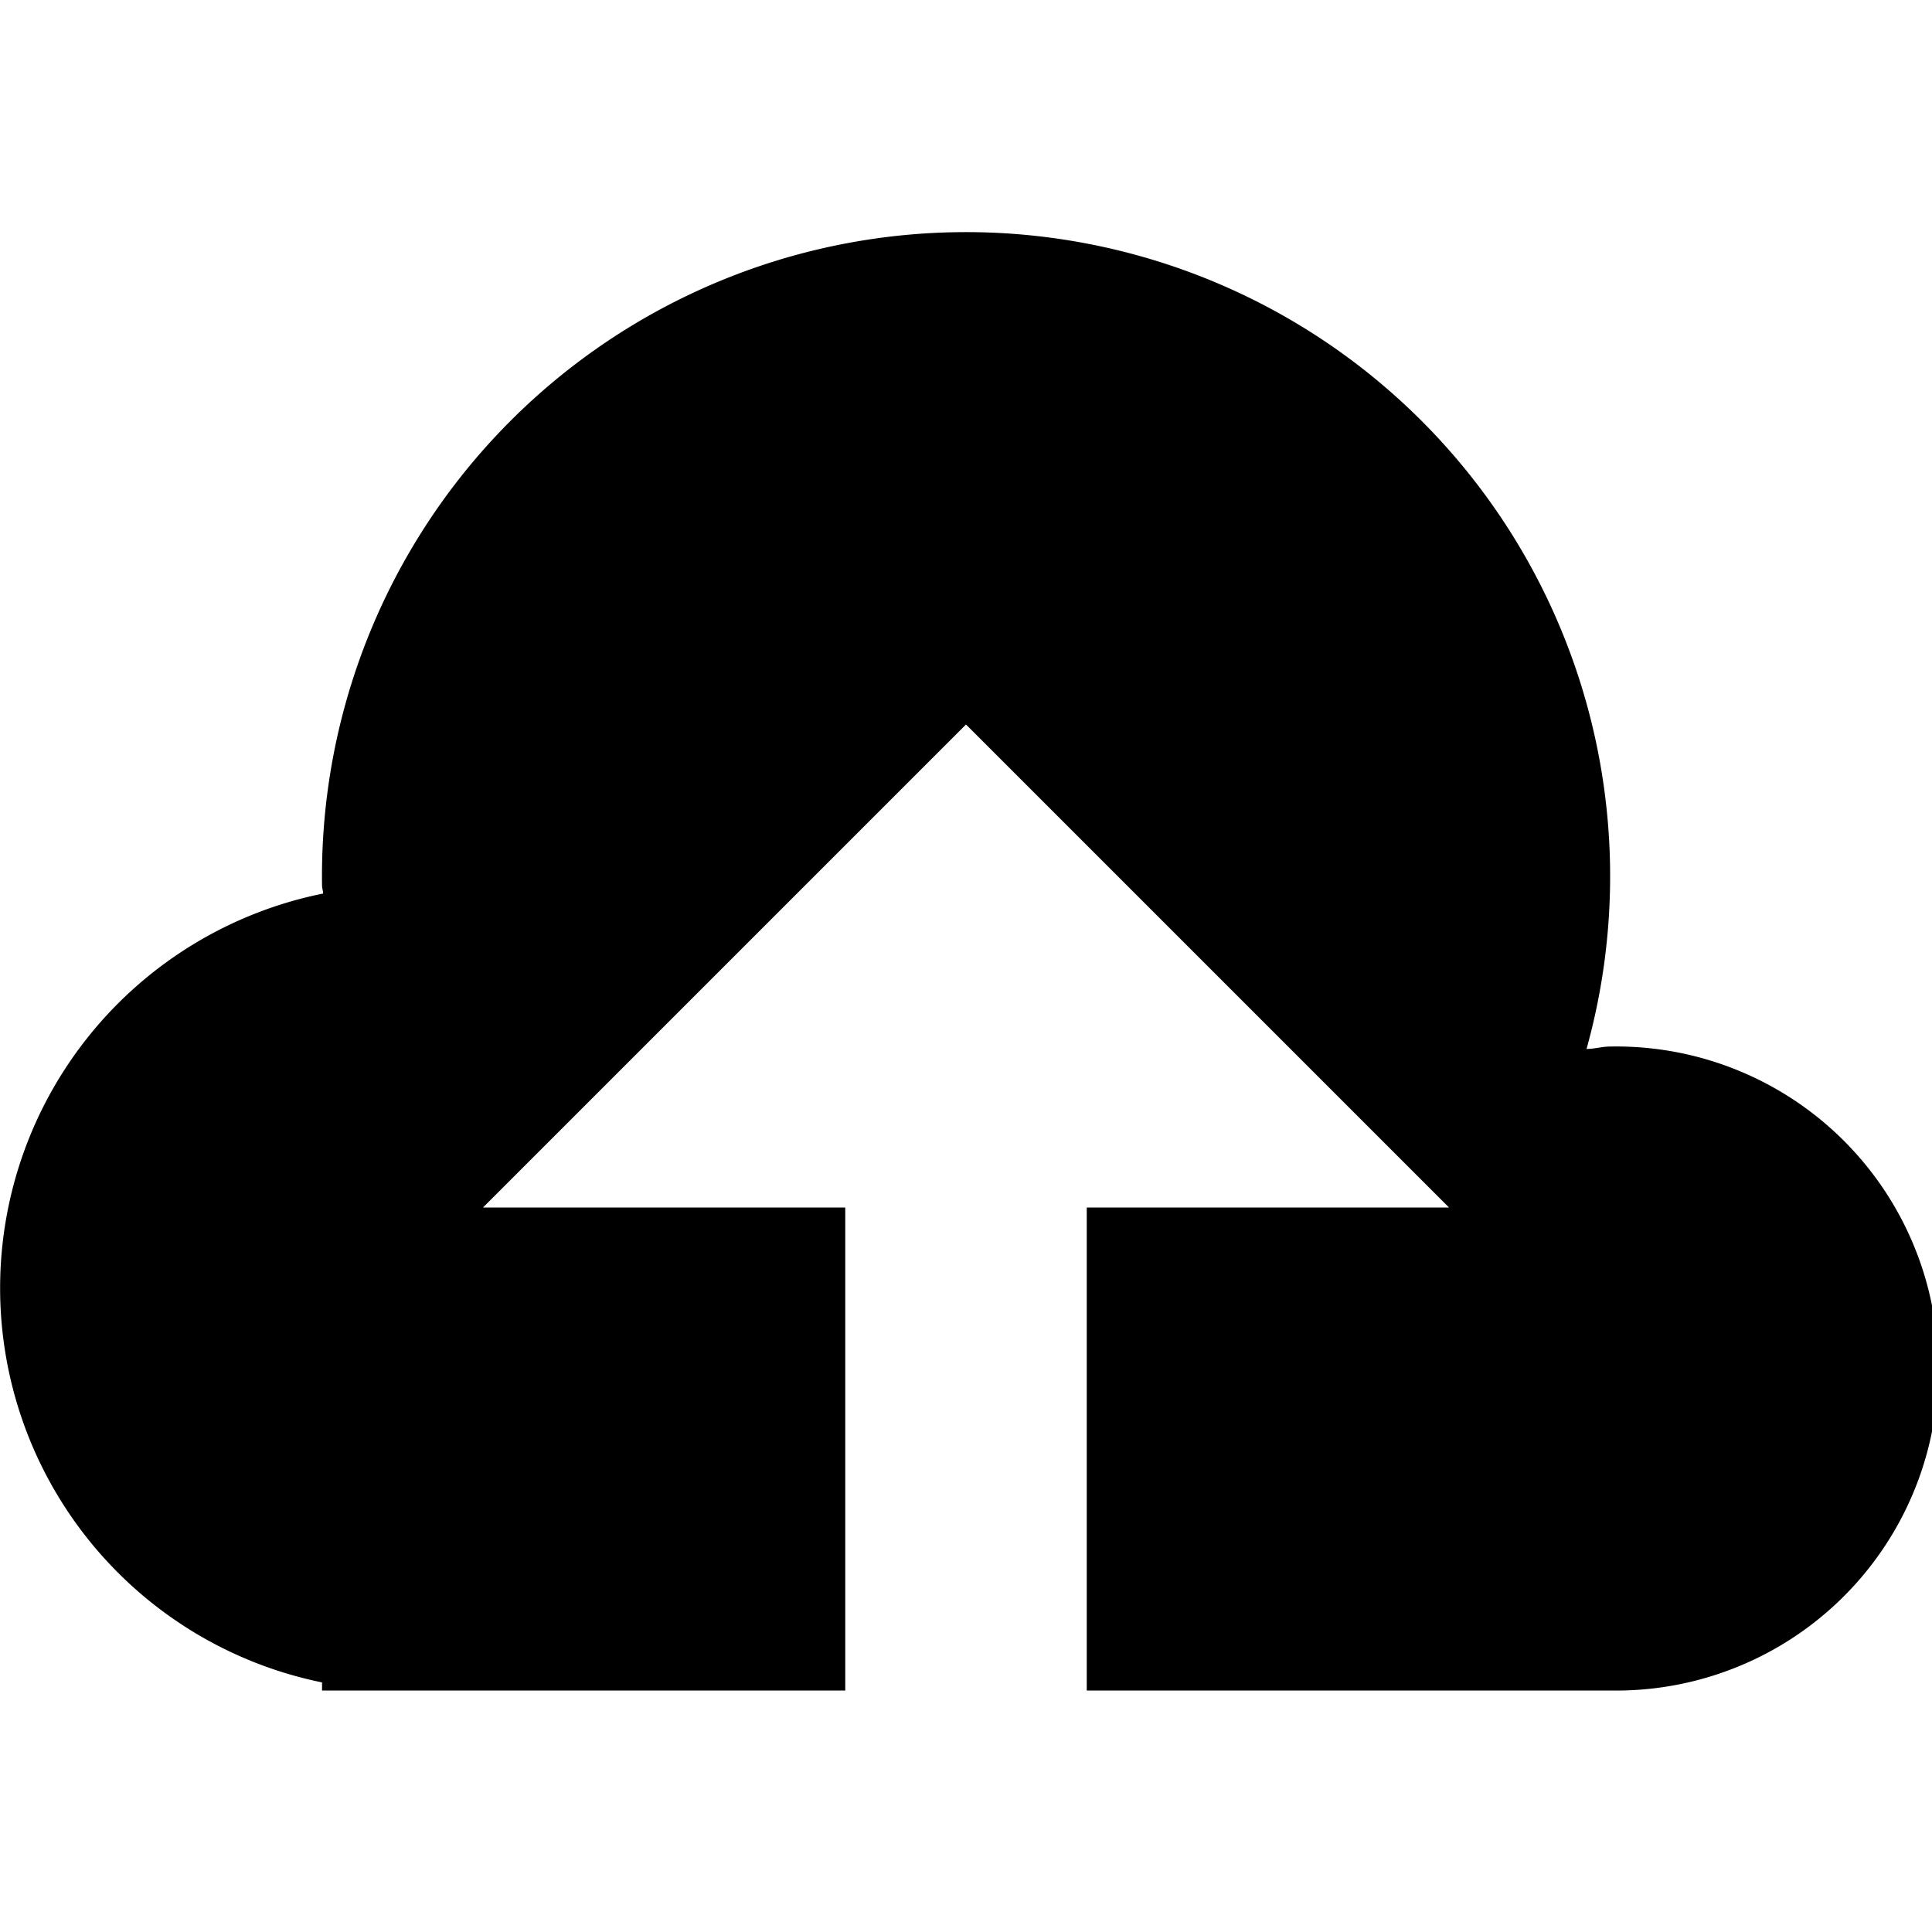
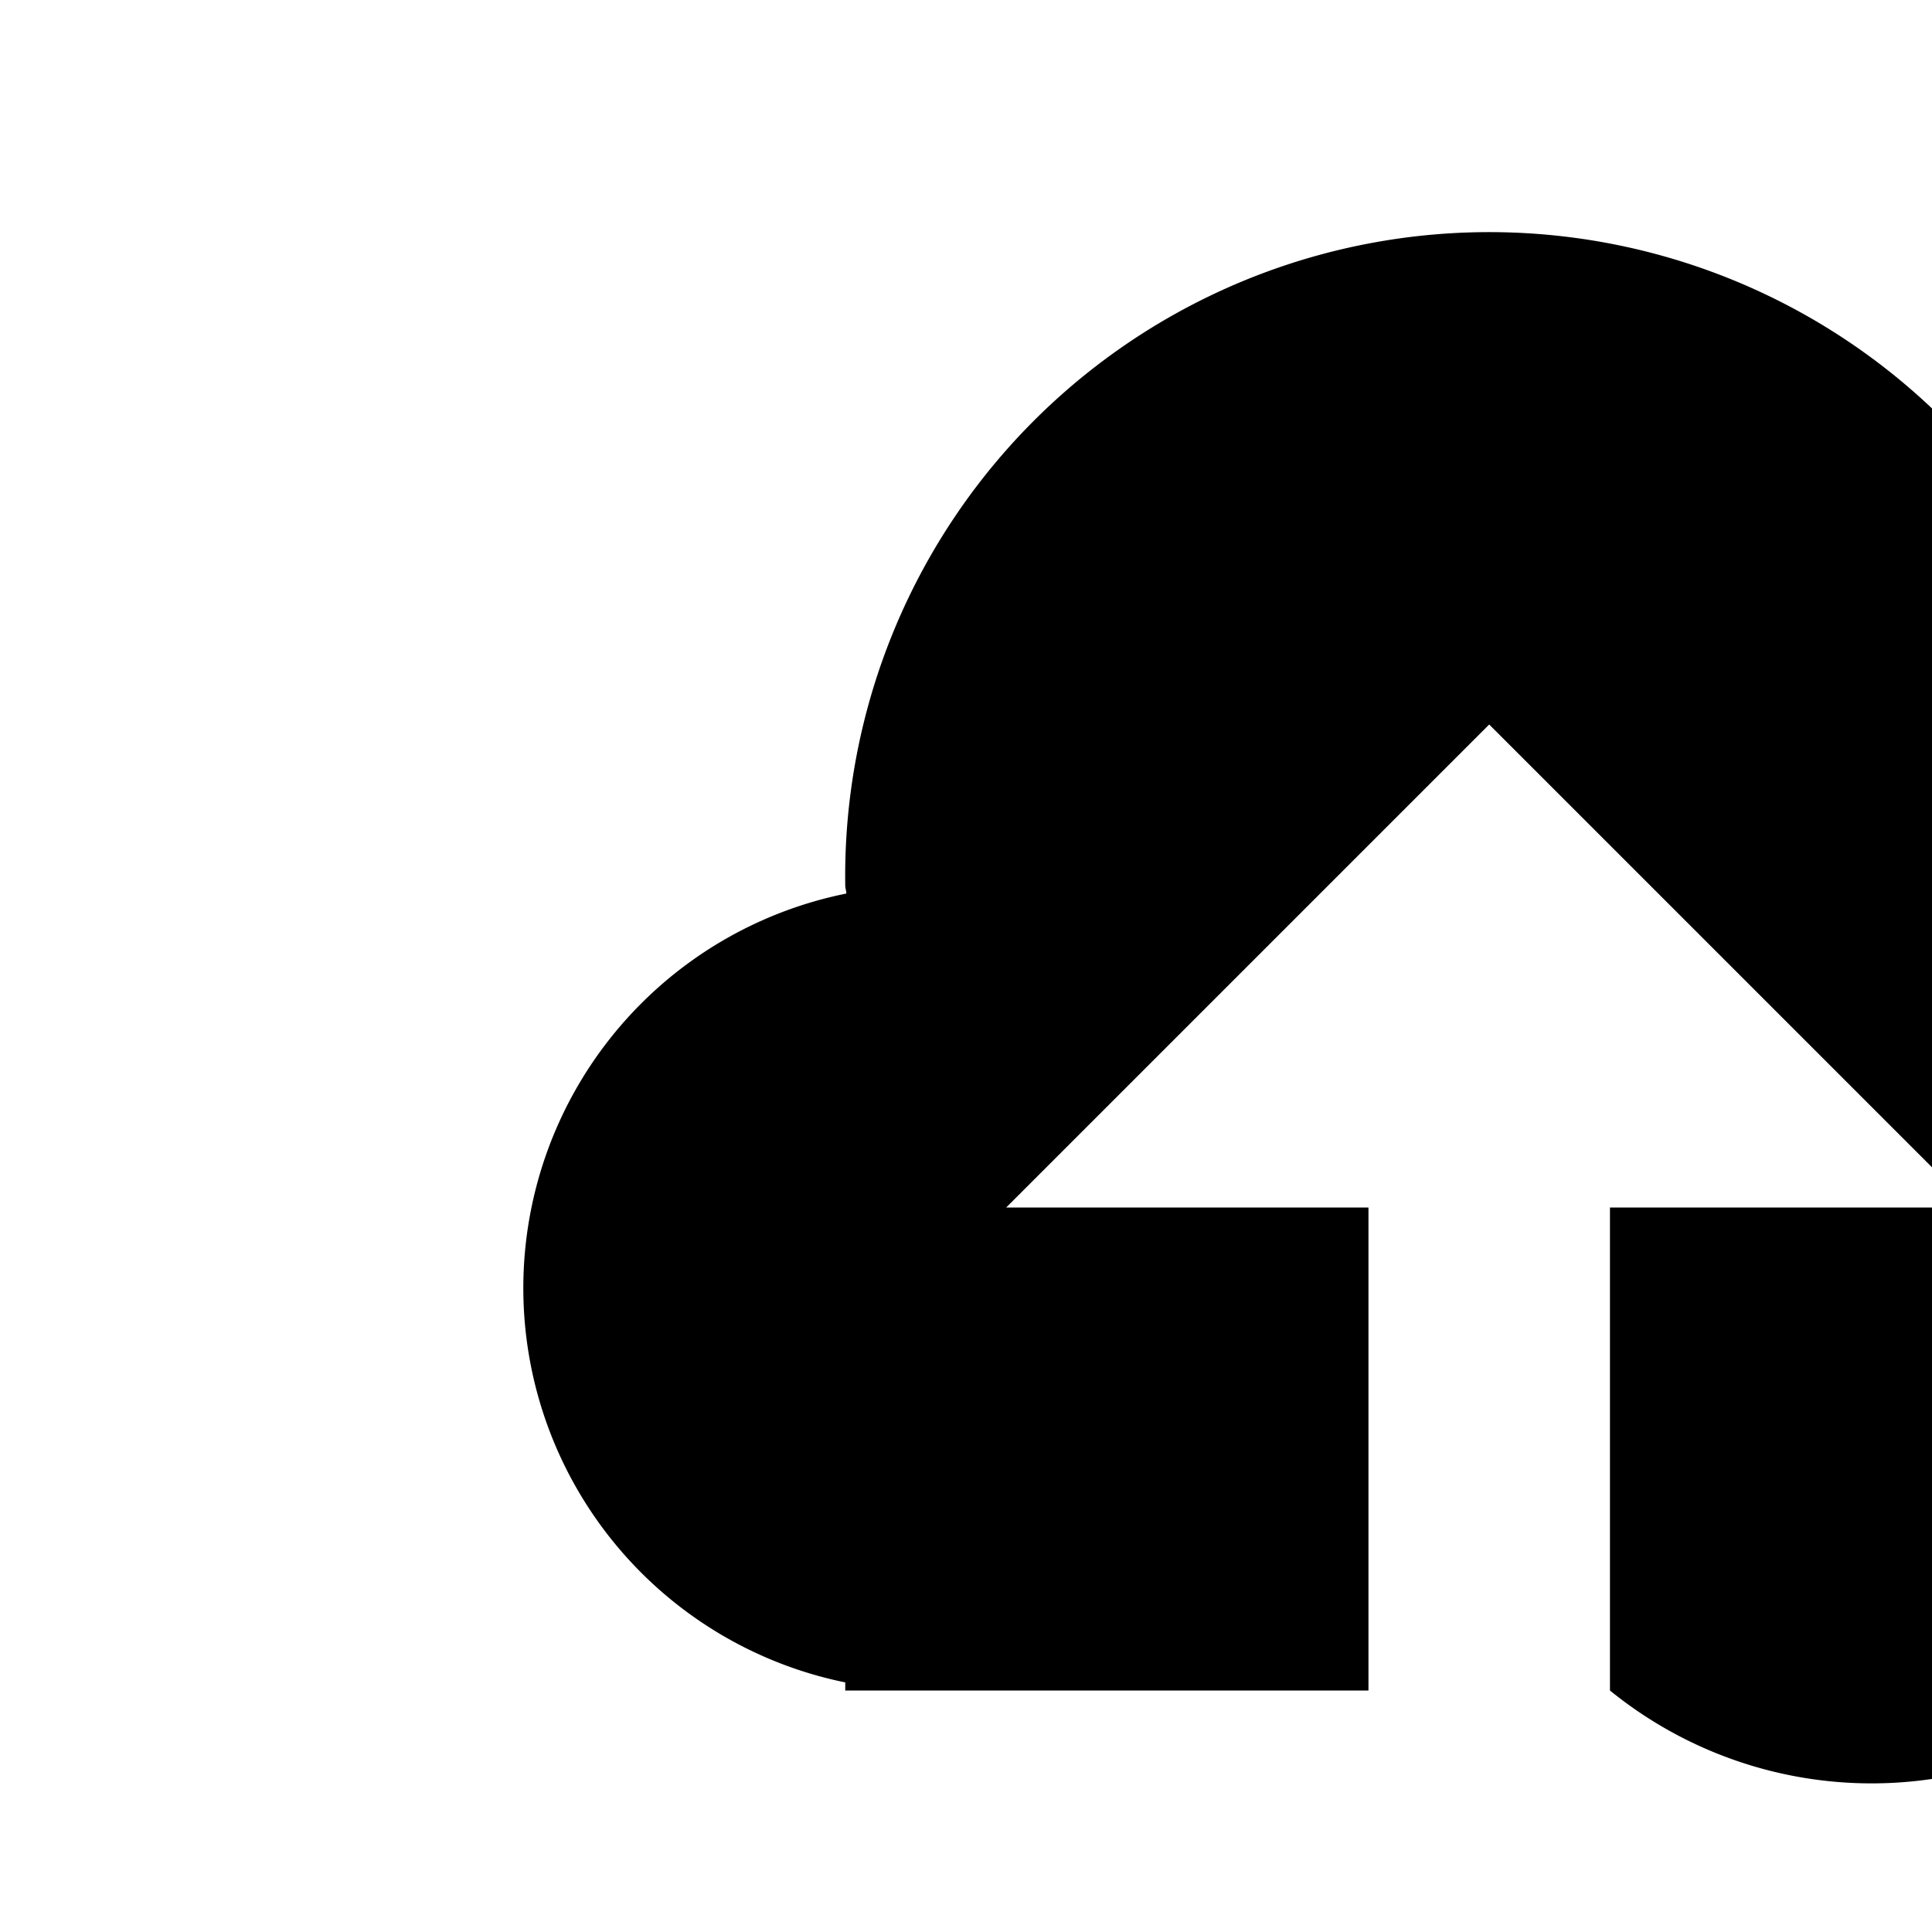
<svg xmlns="http://www.w3.org/2000/svg" viewBox="0 0 16 16">
-   <path class="color" d="M458.333,76H454V72h3l-4-4-4,4h3v4h-4.333V75.933a3.333,3.333,0,0,1,.009-6.533c0-.023-0.009-0.043-0.009-0.066a5.334,5.334,0,1,1,10.472,1.353c0.065,0,.128-0.02.194-0.02A2.667,2.667,0,1,1,458.333,76Z" transform="translate(-445 -62)" />
+   <path class="color" d="M458.333,76V72h3l-4-4-4,4h3v4h-4.333V75.933a3.333,3.333,0,0,1,.009-6.533c0-.023-0.009-0.043-0.009-0.066a5.334,5.334,0,1,1,10.472,1.353c0.065,0,.128-0.02.194-0.02A2.667,2.667,0,1,1,458.333,76Z" transform="translate(-445 -62)" />
</svg>